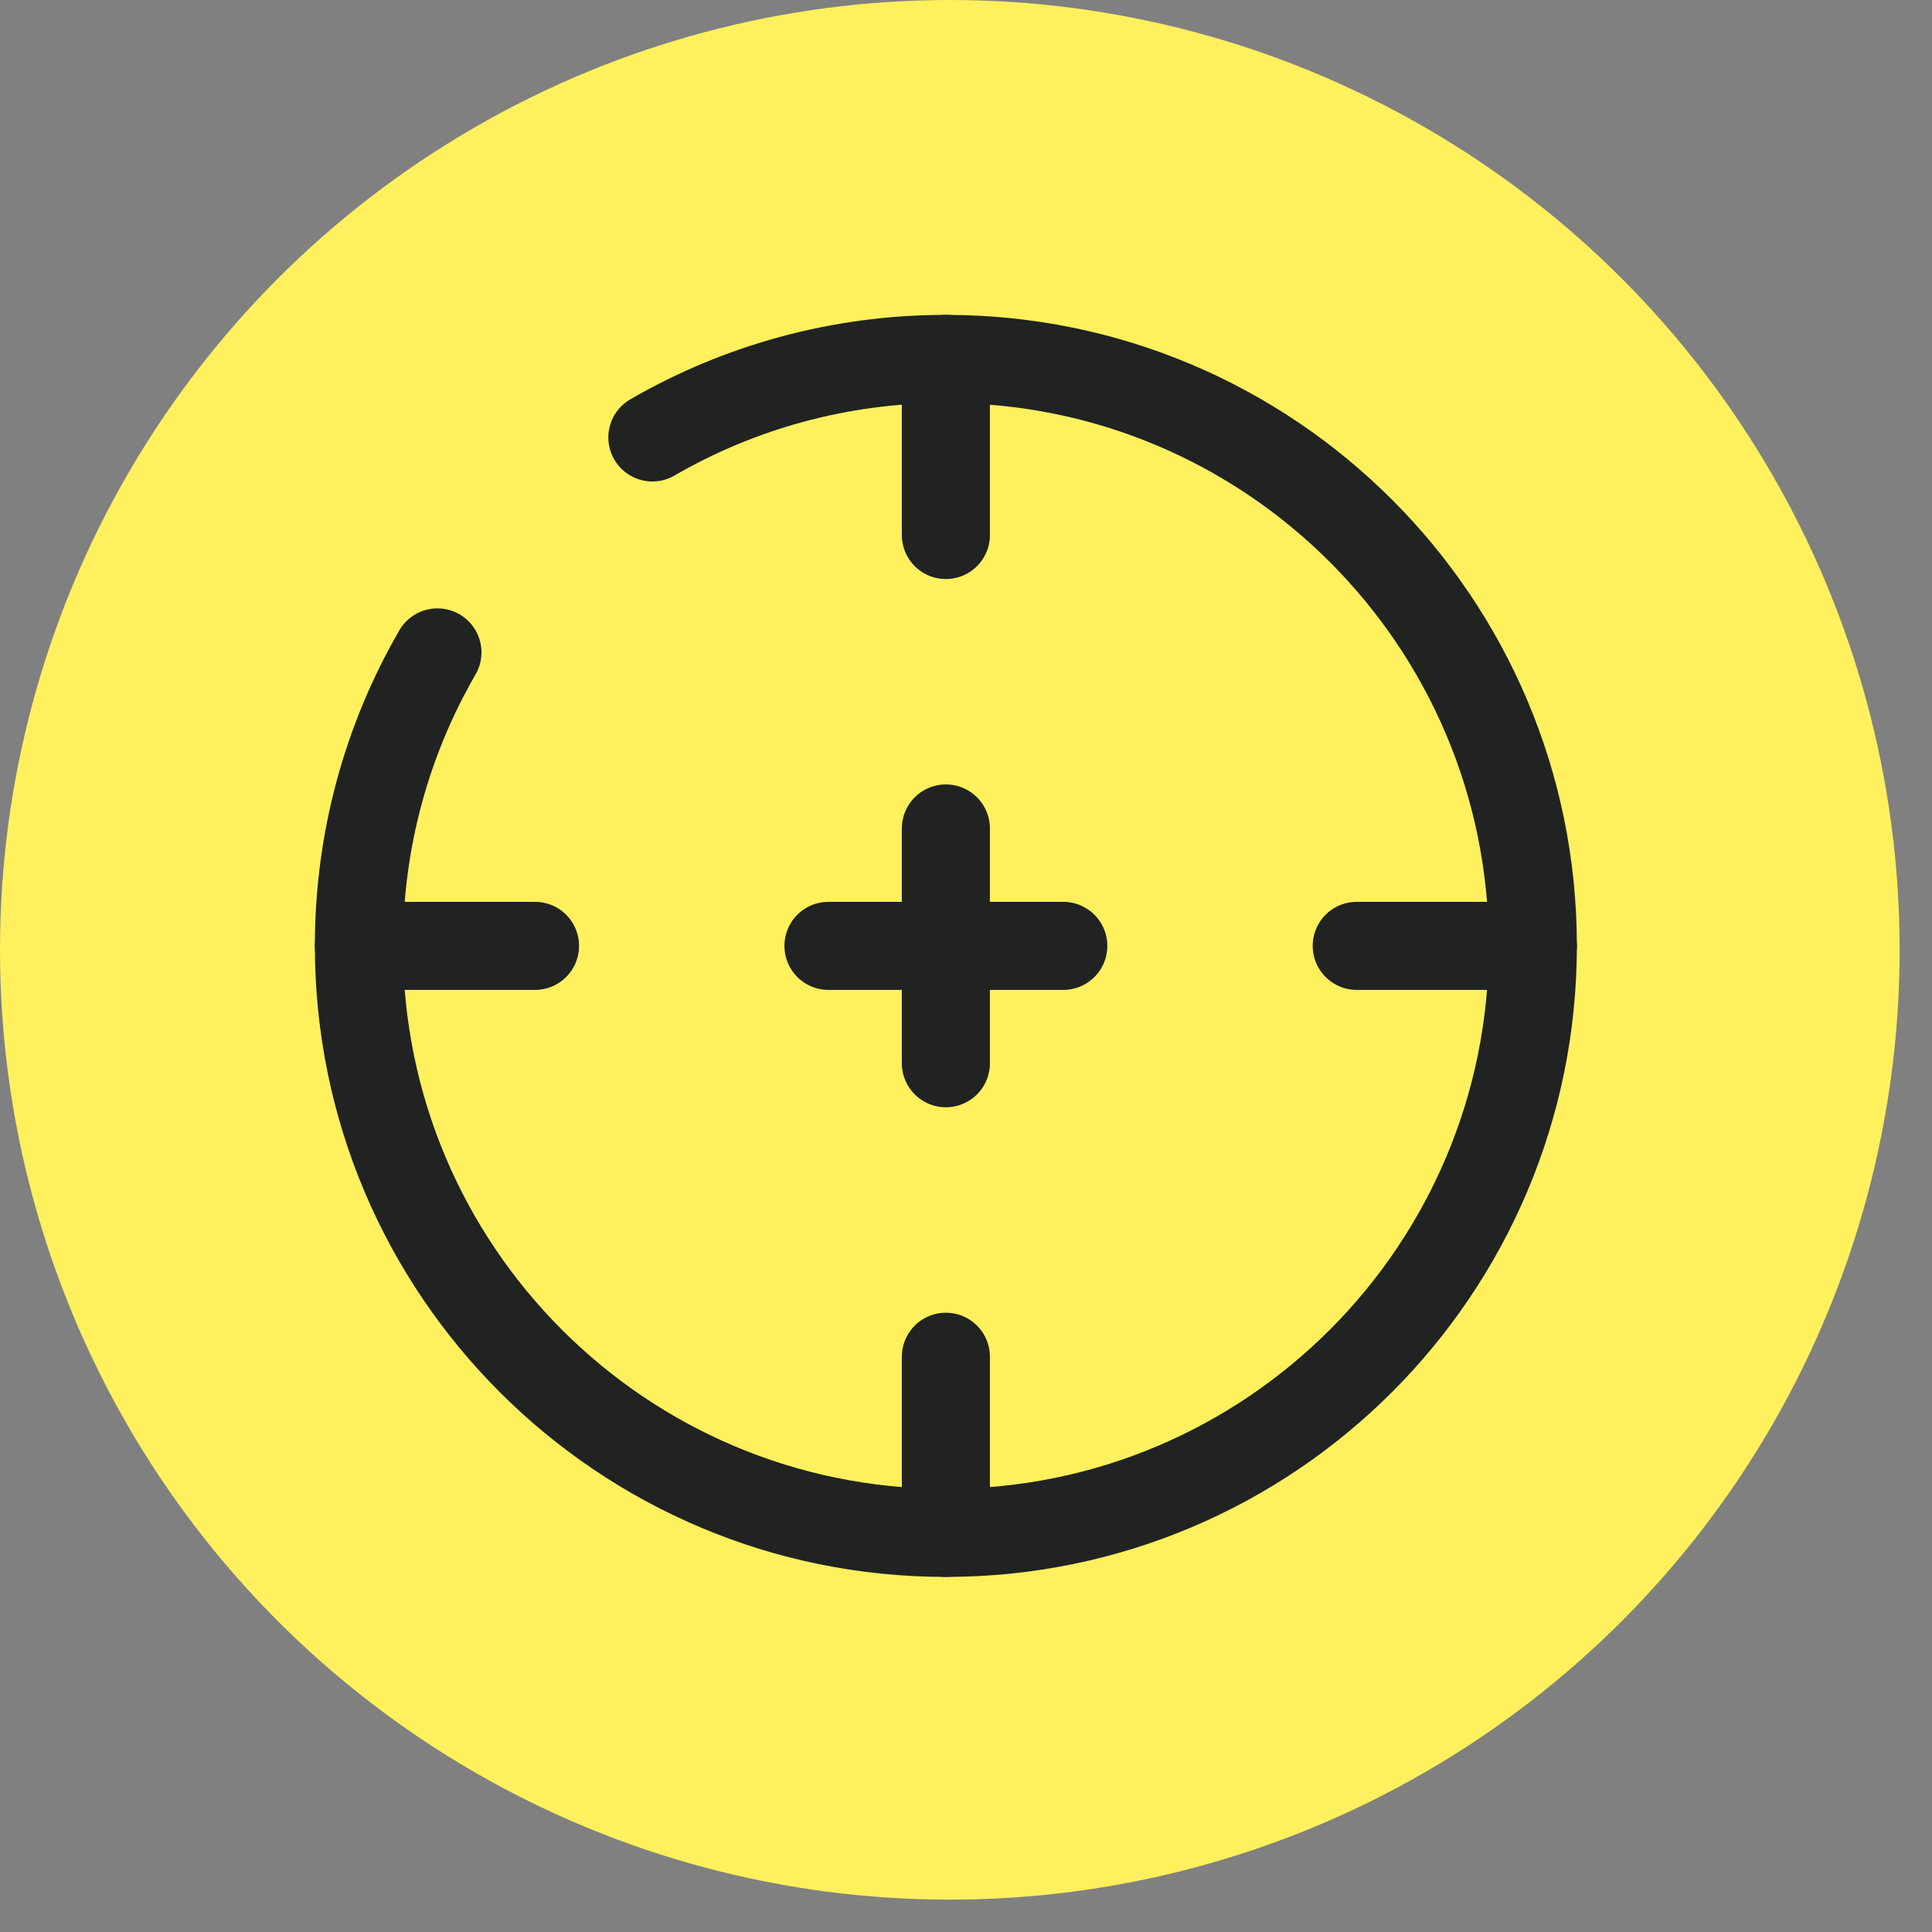
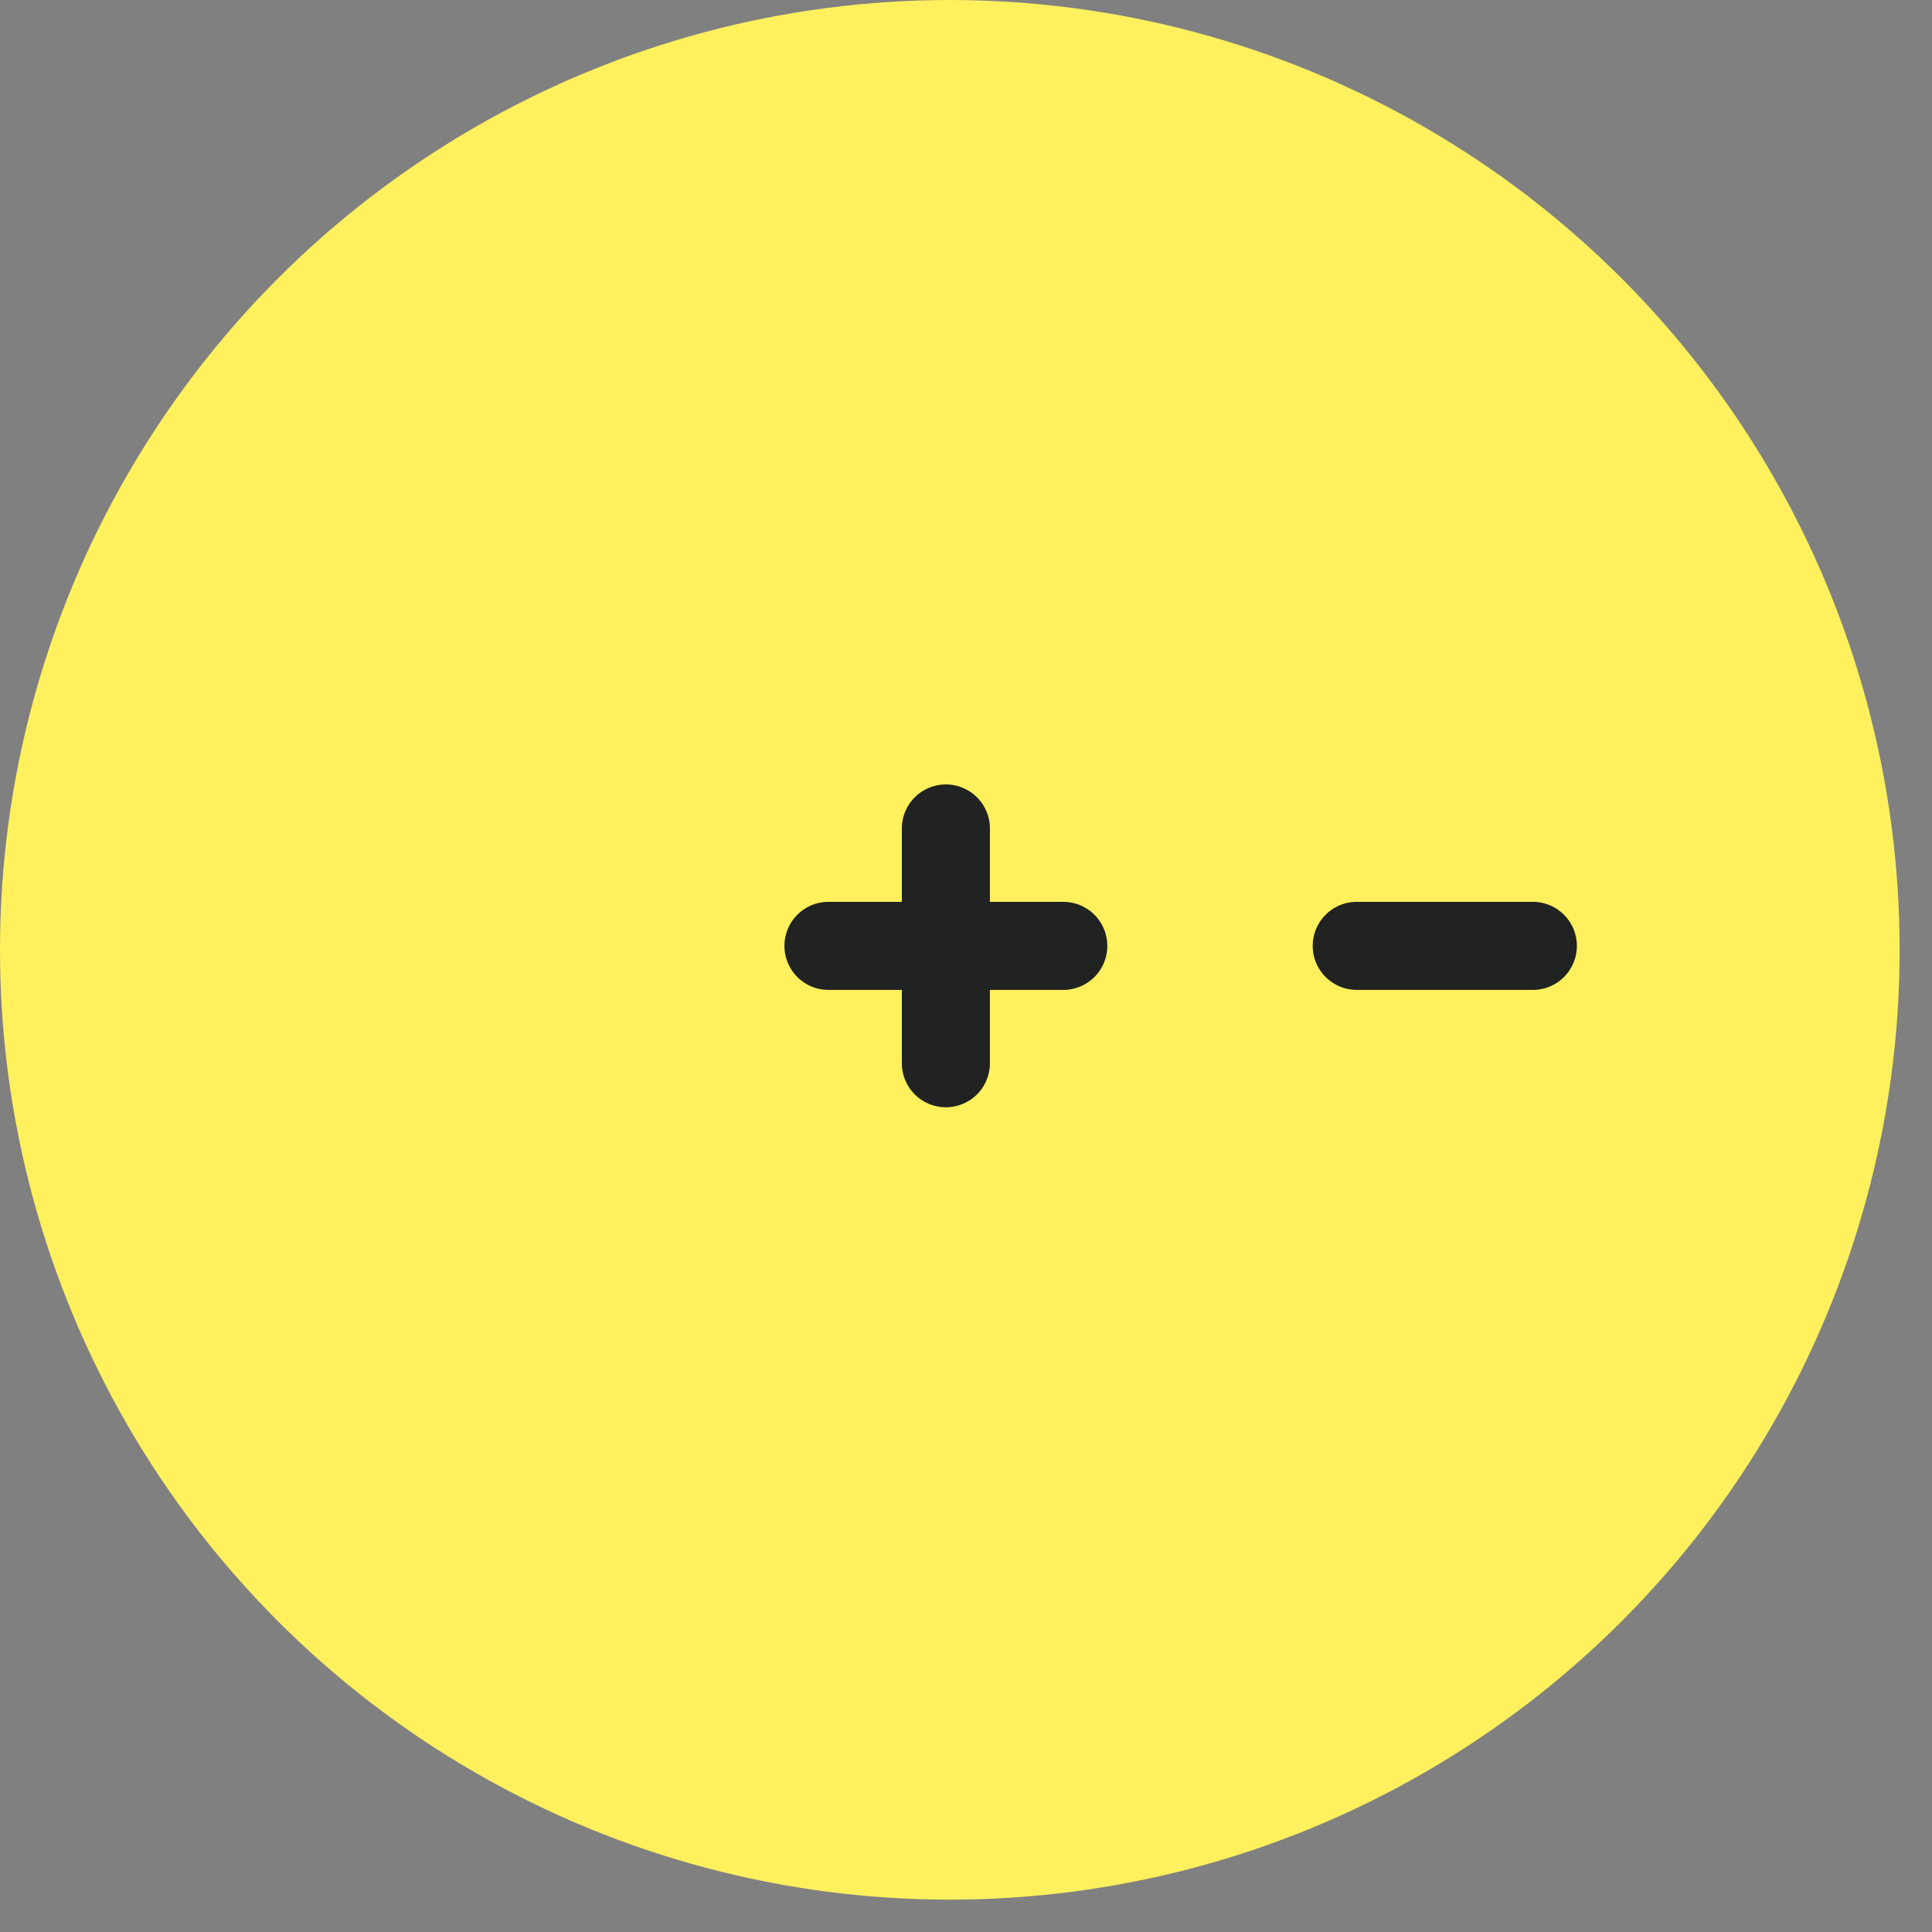
<svg xmlns="http://www.w3.org/2000/svg" width="48" height="48" viewBox="0 0 48 48" fill="none">
  <rect x="0" y="0" width="48" height="48" fill="#808080" stroke="none" />
  <circle cx="23.598" cy="23.598" r="23.598" fill="#FFF05E" />
-   <path d="M8.917 23.5H13.292" stroke="#202321" stroke-width="2.188" stroke-linecap="round" />
  <path d="M33.708 23.5H38.083" stroke="#202321" stroke-width="2.188" stroke-linecap="round" />
-   <path d="M23.5 38.083V33.708" stroke="#202321" stroke-width="2.188" stroke-linecap="round" />
-   <path d="M23.5 13.292V8.917" stroke="#202321" stroke-width="2.188" stroke-linecap="round" />
  <path d="M20.583 23.5H23.5H26.417" stroke="#202321" stroke-width="2.188" stroke-linecap="round" stroke-linejoin="round" />
  <path d="M23.5 26.416V23.5V20.583" stroke="#202321" stroke-width="2.188" stroke-linecap="round" stroke-linejoin="round" />
-   <path d="M16.208 10.868C18.353 9.627 20.844 8.917 23.5 8.917C31.554 8.917 38.083 15.446 38.083 23.5C38.083 31.554 31.554 38.084 23.5 38.084C15.446 38.084 8.917 31.554 8.917 23.5C8.917 20.844 9.627 18.354 10.868 16.209" stroke="#202321" stroke-width="2.188" stroke-linecap="round" />
</svg>